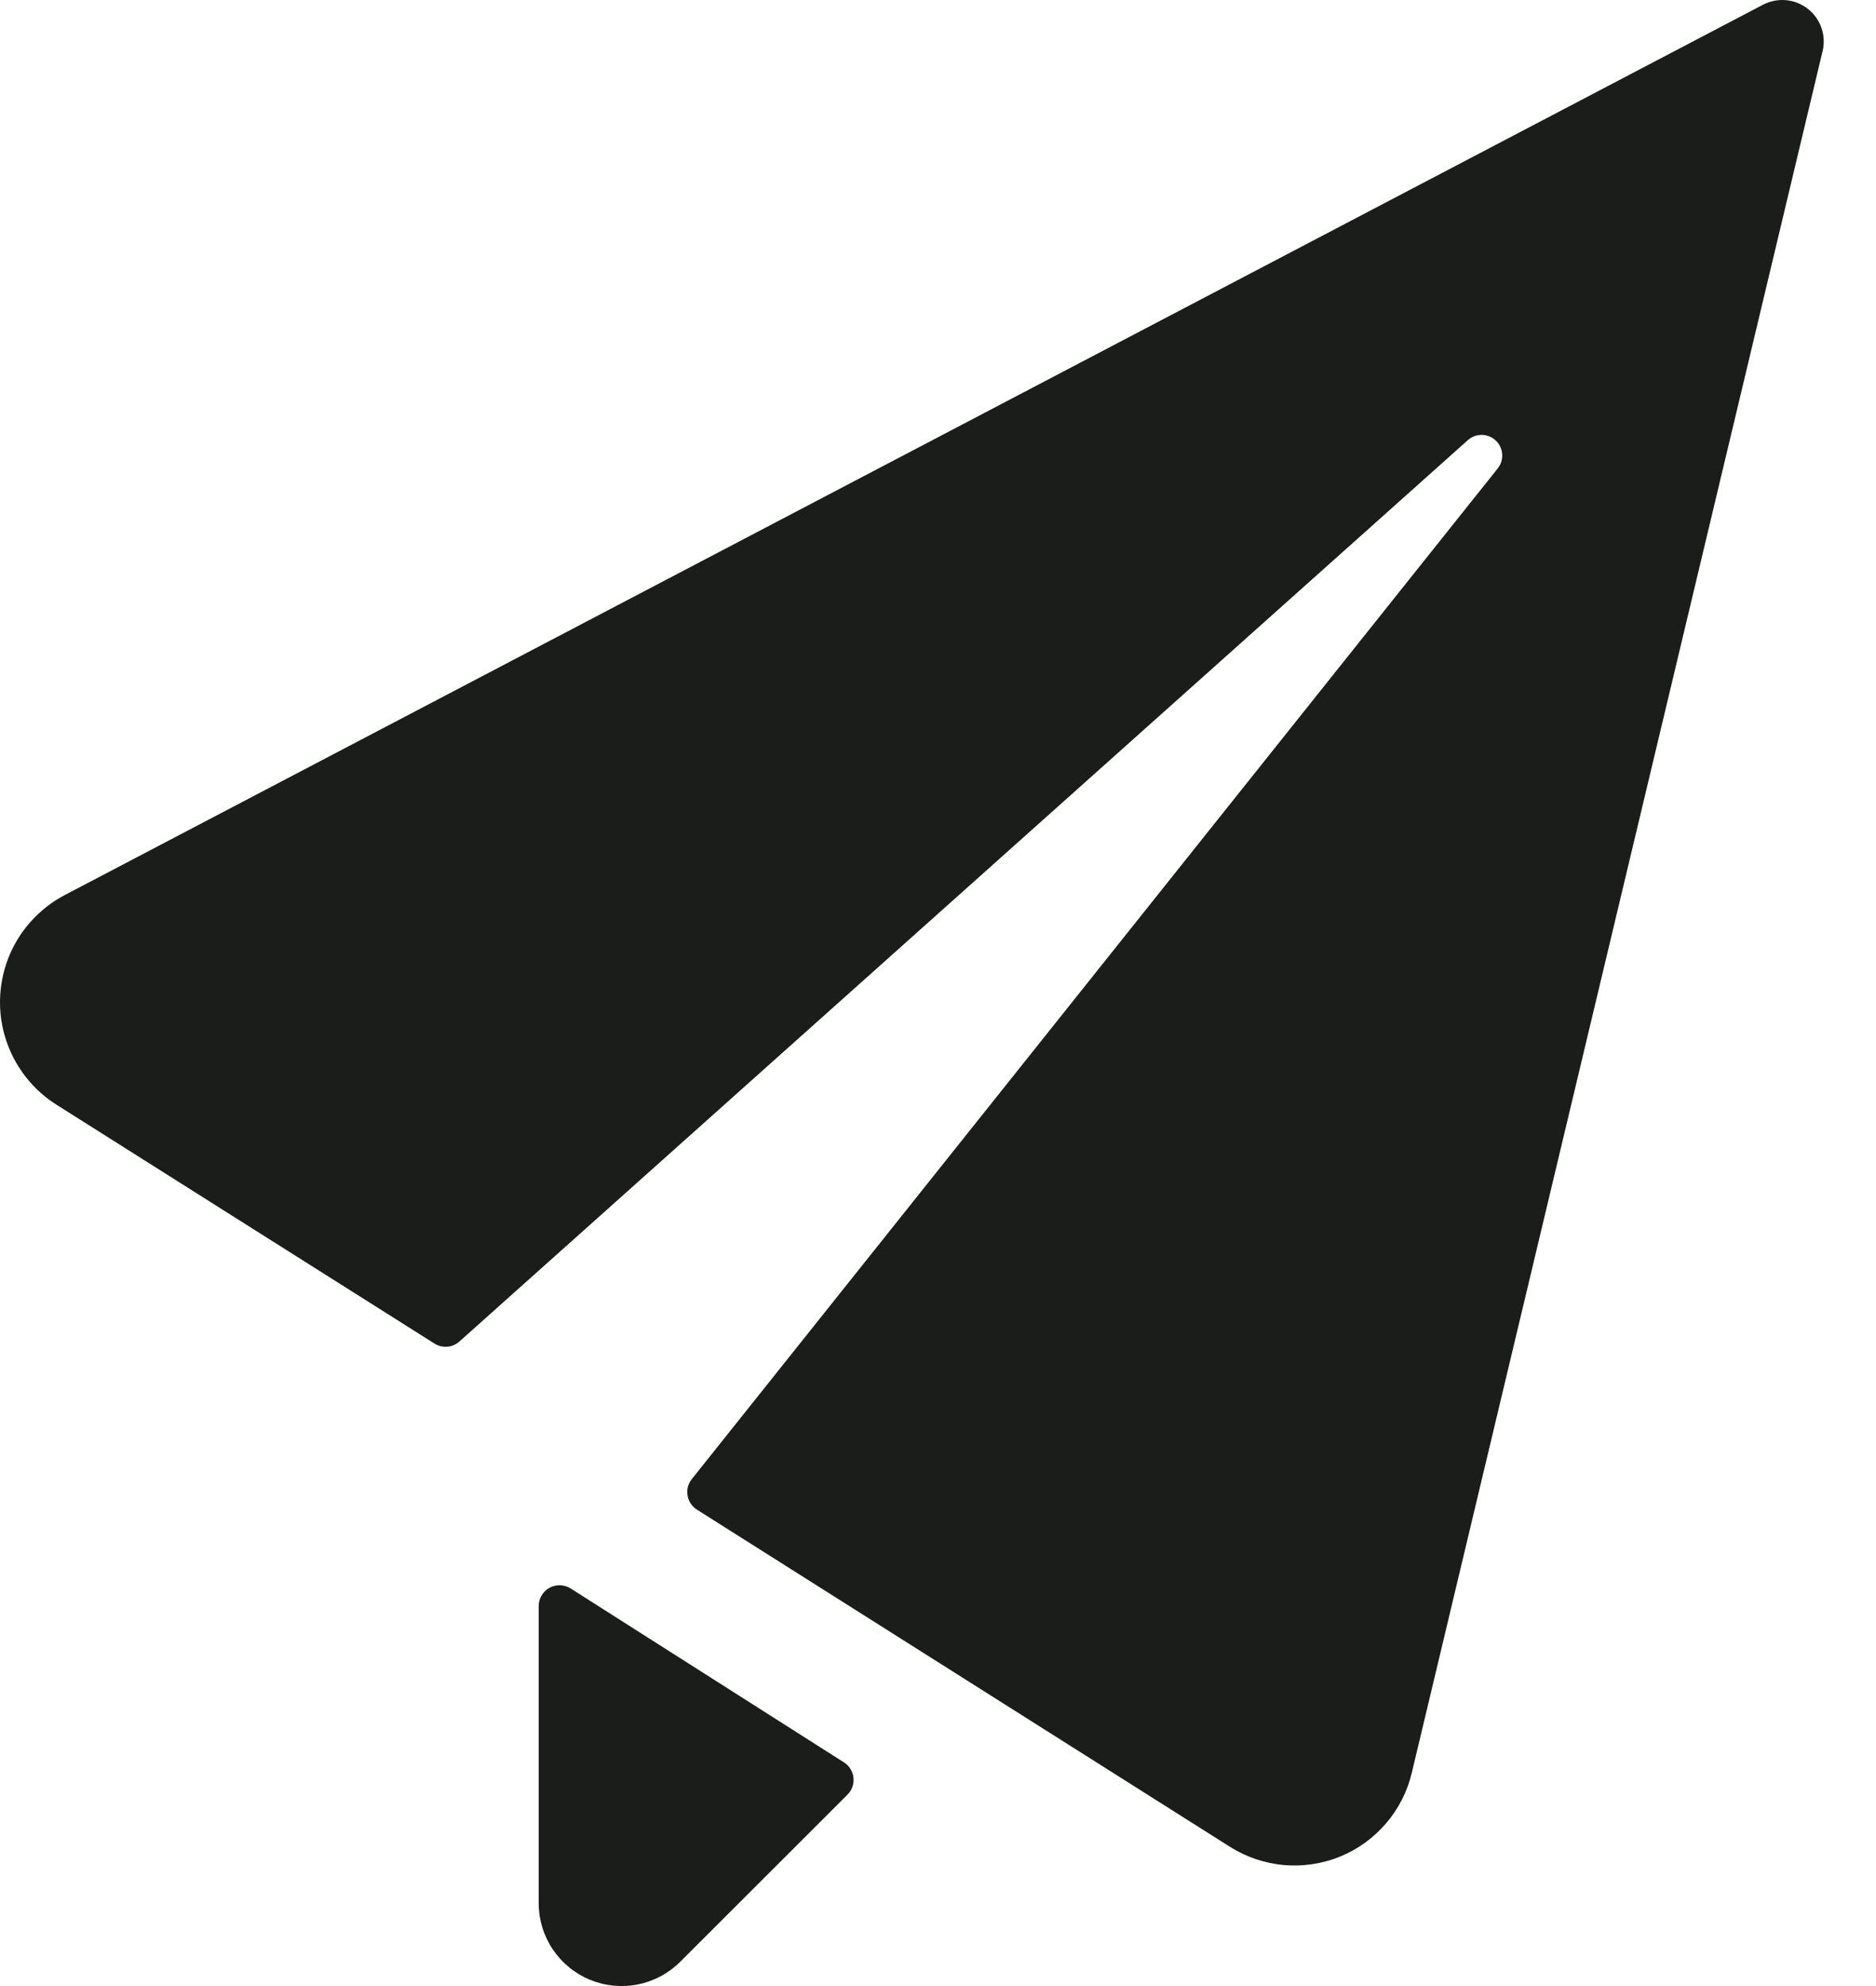
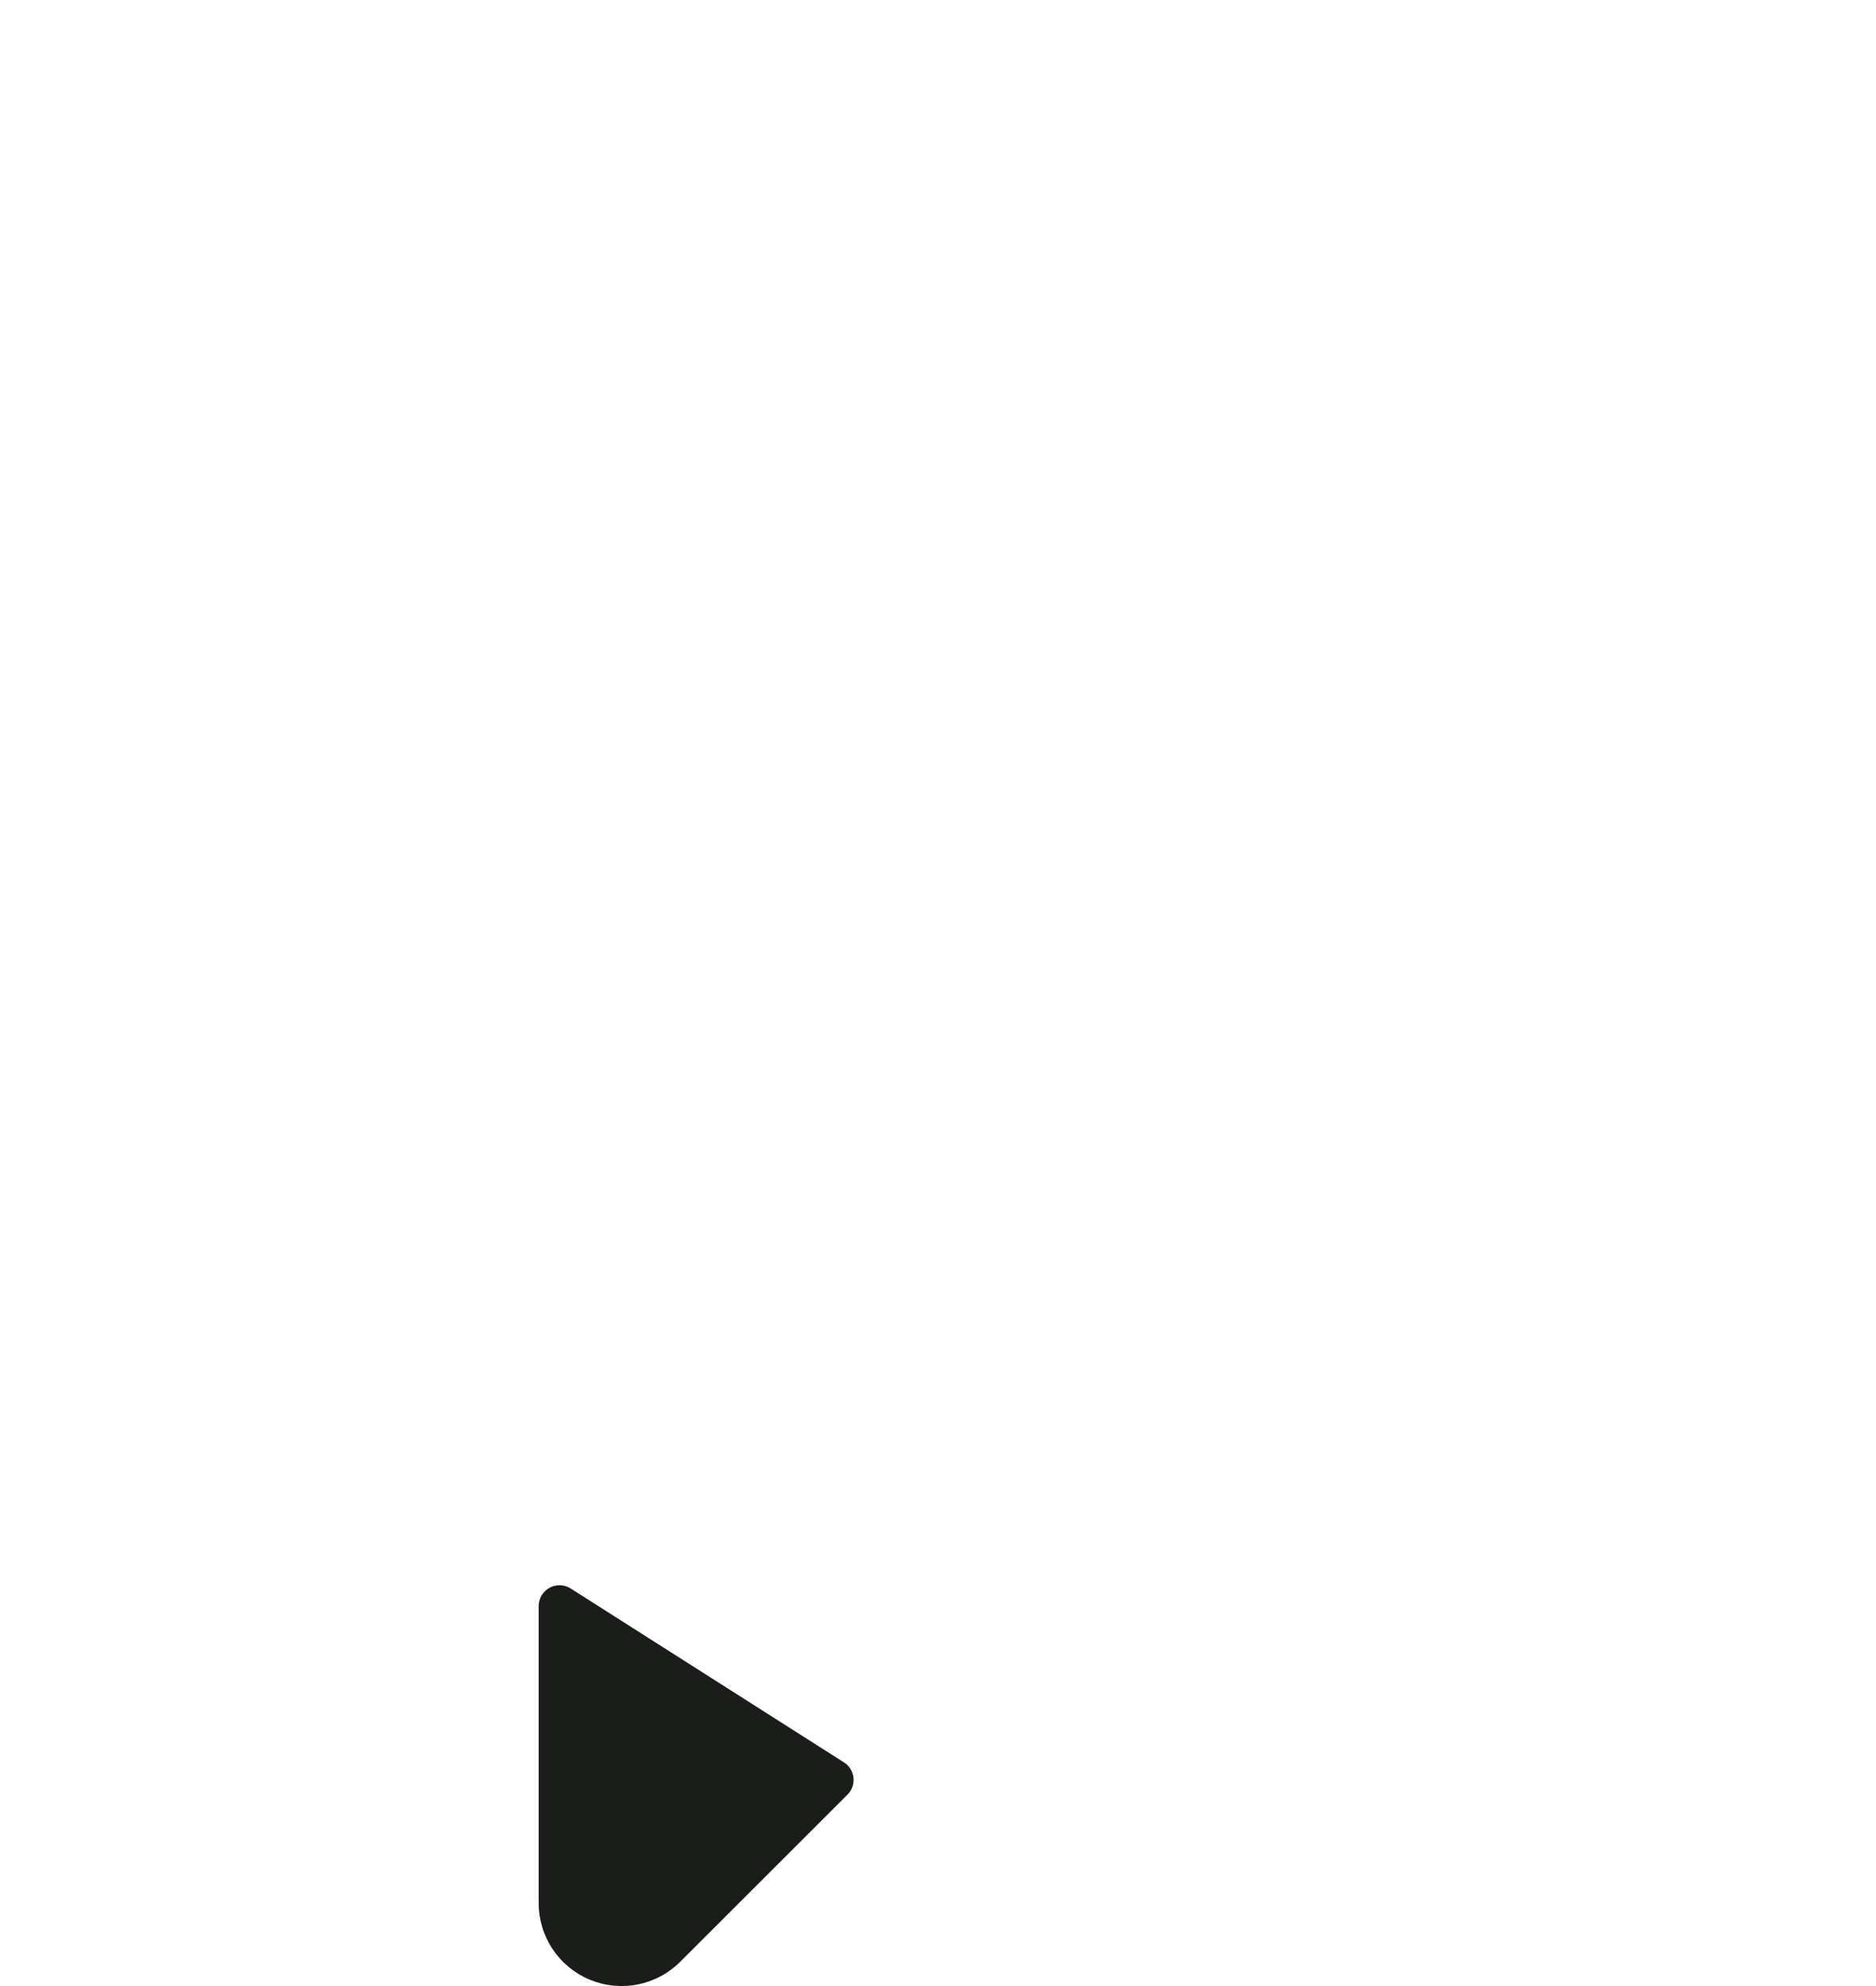
<svg xmlns="http://www.w3.org/2000/svg" width="34" height="36" viewBox="0 0 34 36" fill="none">
-   <path d="M33.032 0.926C33.066 0.785 33.058 0.638 33.01 0.502C32.962 0.366 32.877 0.247 32.763 0.159C32.649 0.07 32.512 0.016 32.369 0.003C32.225 -0.01 32.081 0.019 31.953 0.085L1.172 16.225C0.831 16.405 0.544 16.671 0.338 16.996C0.133 17.322 0.017 17.696 0.002 18.081C-0.014 18.465 0.073 18.847 0.252 19.188C0.431 19.529 0.696 19.817 1.021 20.023L7.874 24.354C7.943 24.398 8.024 24.418 8.106 24.411C8.187 24.405 8.264 24.372 8.325 24.318L26.594 7.986C26.664 7.92 26.756 7.883 26.852 7.883C26.947 7.883 27.039 7.92 27.109 7.986C27.178 8.051 27.22 8.141 27.225 8.237C27.23 8.333 27.199 8.427 27.137 8.5L12.537 26.812C12.504 26.854 12.481 26.901 12.467 26.952C12.454 27.003 12.452 27.057 12.461 27.109C12.47 27.161 12.489 27.21 12.518 27.254C12.548 27.298 12.586 27.336 12.63 27.364L22.296 33.479C22.59 33.664 22.925 33.776 23.271 33.807C23.617 33.837 23.966 33.784 24.288 33.653C24.61 33.521 24.895 33.315 25.121 33.05C25.348 32.786 25.507 32.472 25.587 32.134L33.032 0.926Z" fill="#1B1D1A" />
  <path d="M10.342 28.793C10.285 28.757 10.219 28.737 10.152 28.735C10.085 28.733 10.018 28.749 9.959 28.781C9.9 28.814 9.851 28.861 9.816 28.919C9.782 28.977 9.763 29.043 9.763 29.11C9.763 30.697 9.763 34.498 9.763 34.498C9.763 34.795 9.851 35.085 10.016 35.332C10.182 35.579 10.416 35.772 10.691 35.886C10.965 35.999 11.268 36.029 11.559 35.971C11.85 35.913 12.118 35.77 12.328 35.56L15.361 32.529C15.4 32.489 15.431 32.441 15.449 32.388C15.468 32.334 15.474 32.278 15.468 32.222C15.462 32.166 15.443 32.112 15.413 32.064C15.384 32.017 15.344 31.976 15.296 31.946L10.342 28.793Z" fill="#1B1D1A" />
</svg>